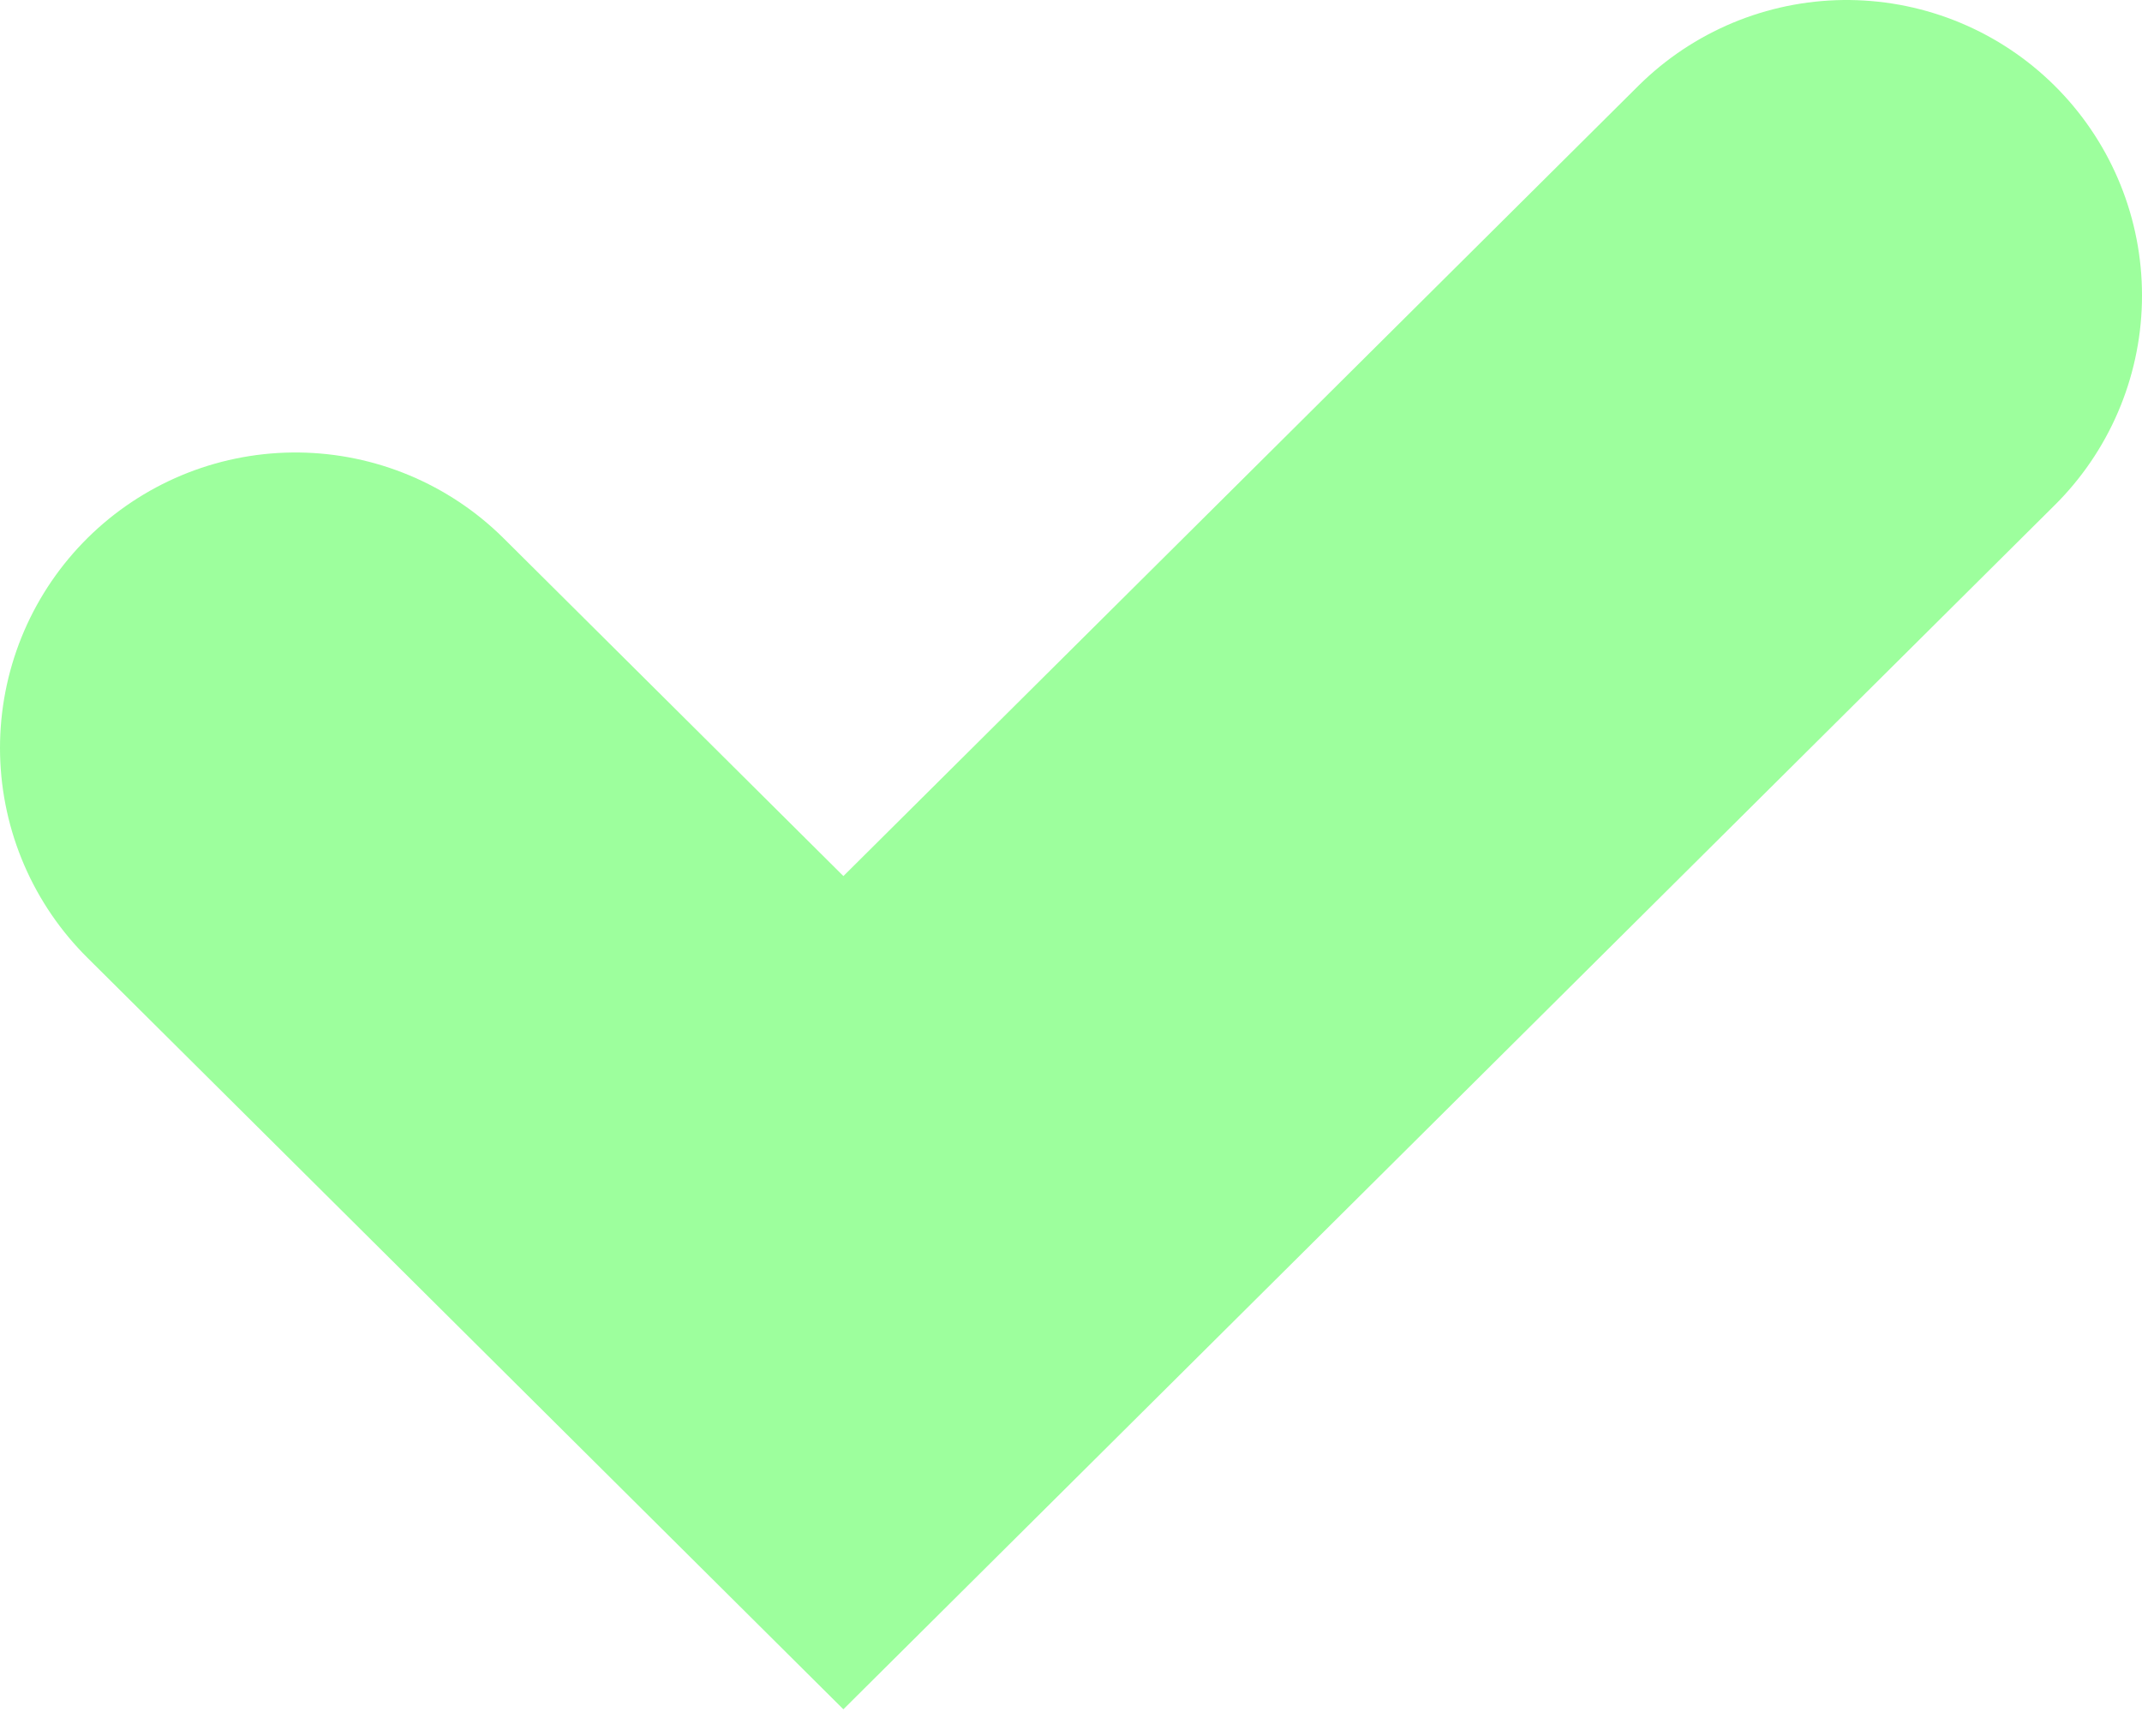
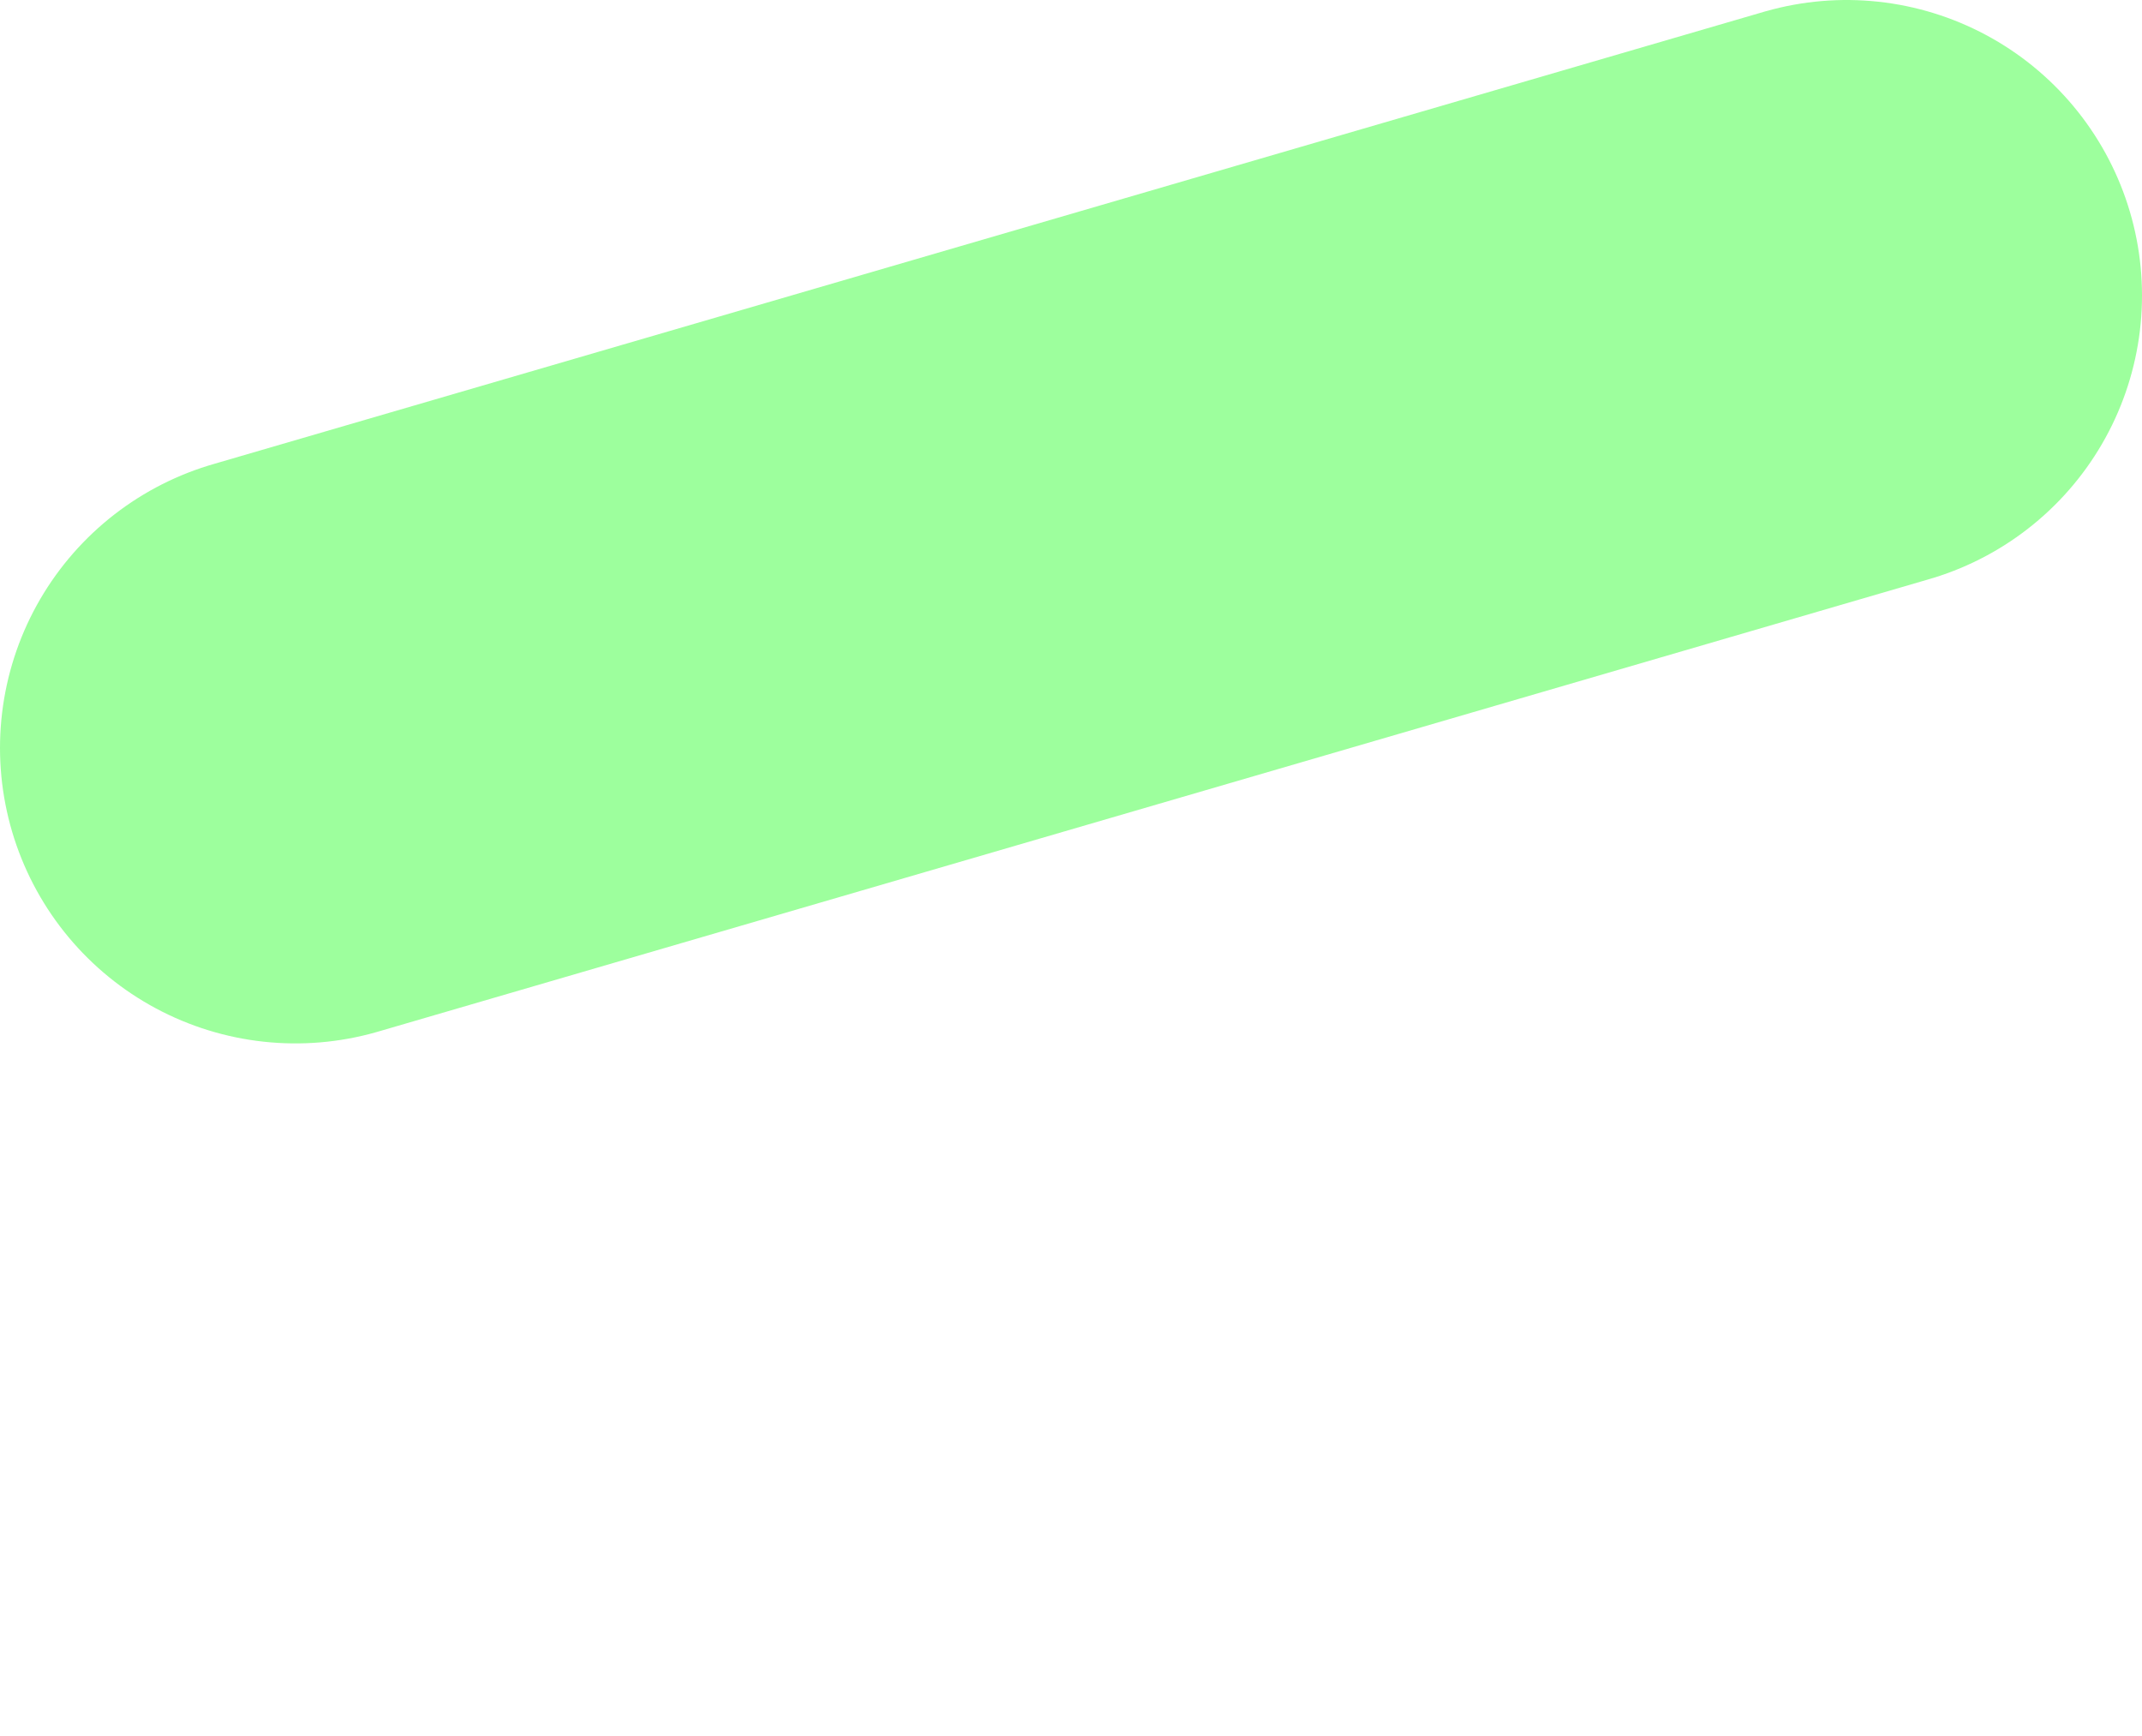
<svg xmlns="http://www.w3.org/2000/svg" width="58" height="47" viewBox="0 0 58 47" fill="none">
-   <path d="M8 20.251L22.837 35L50 8" stroke="#9DFF9D" stroke-width="16" stroke-linecap="round" />
+   <path d="M8 20.251L50 8" stroke="#9DFF9D" stroke-width="16" stroke-linecap="round" />
</svg>